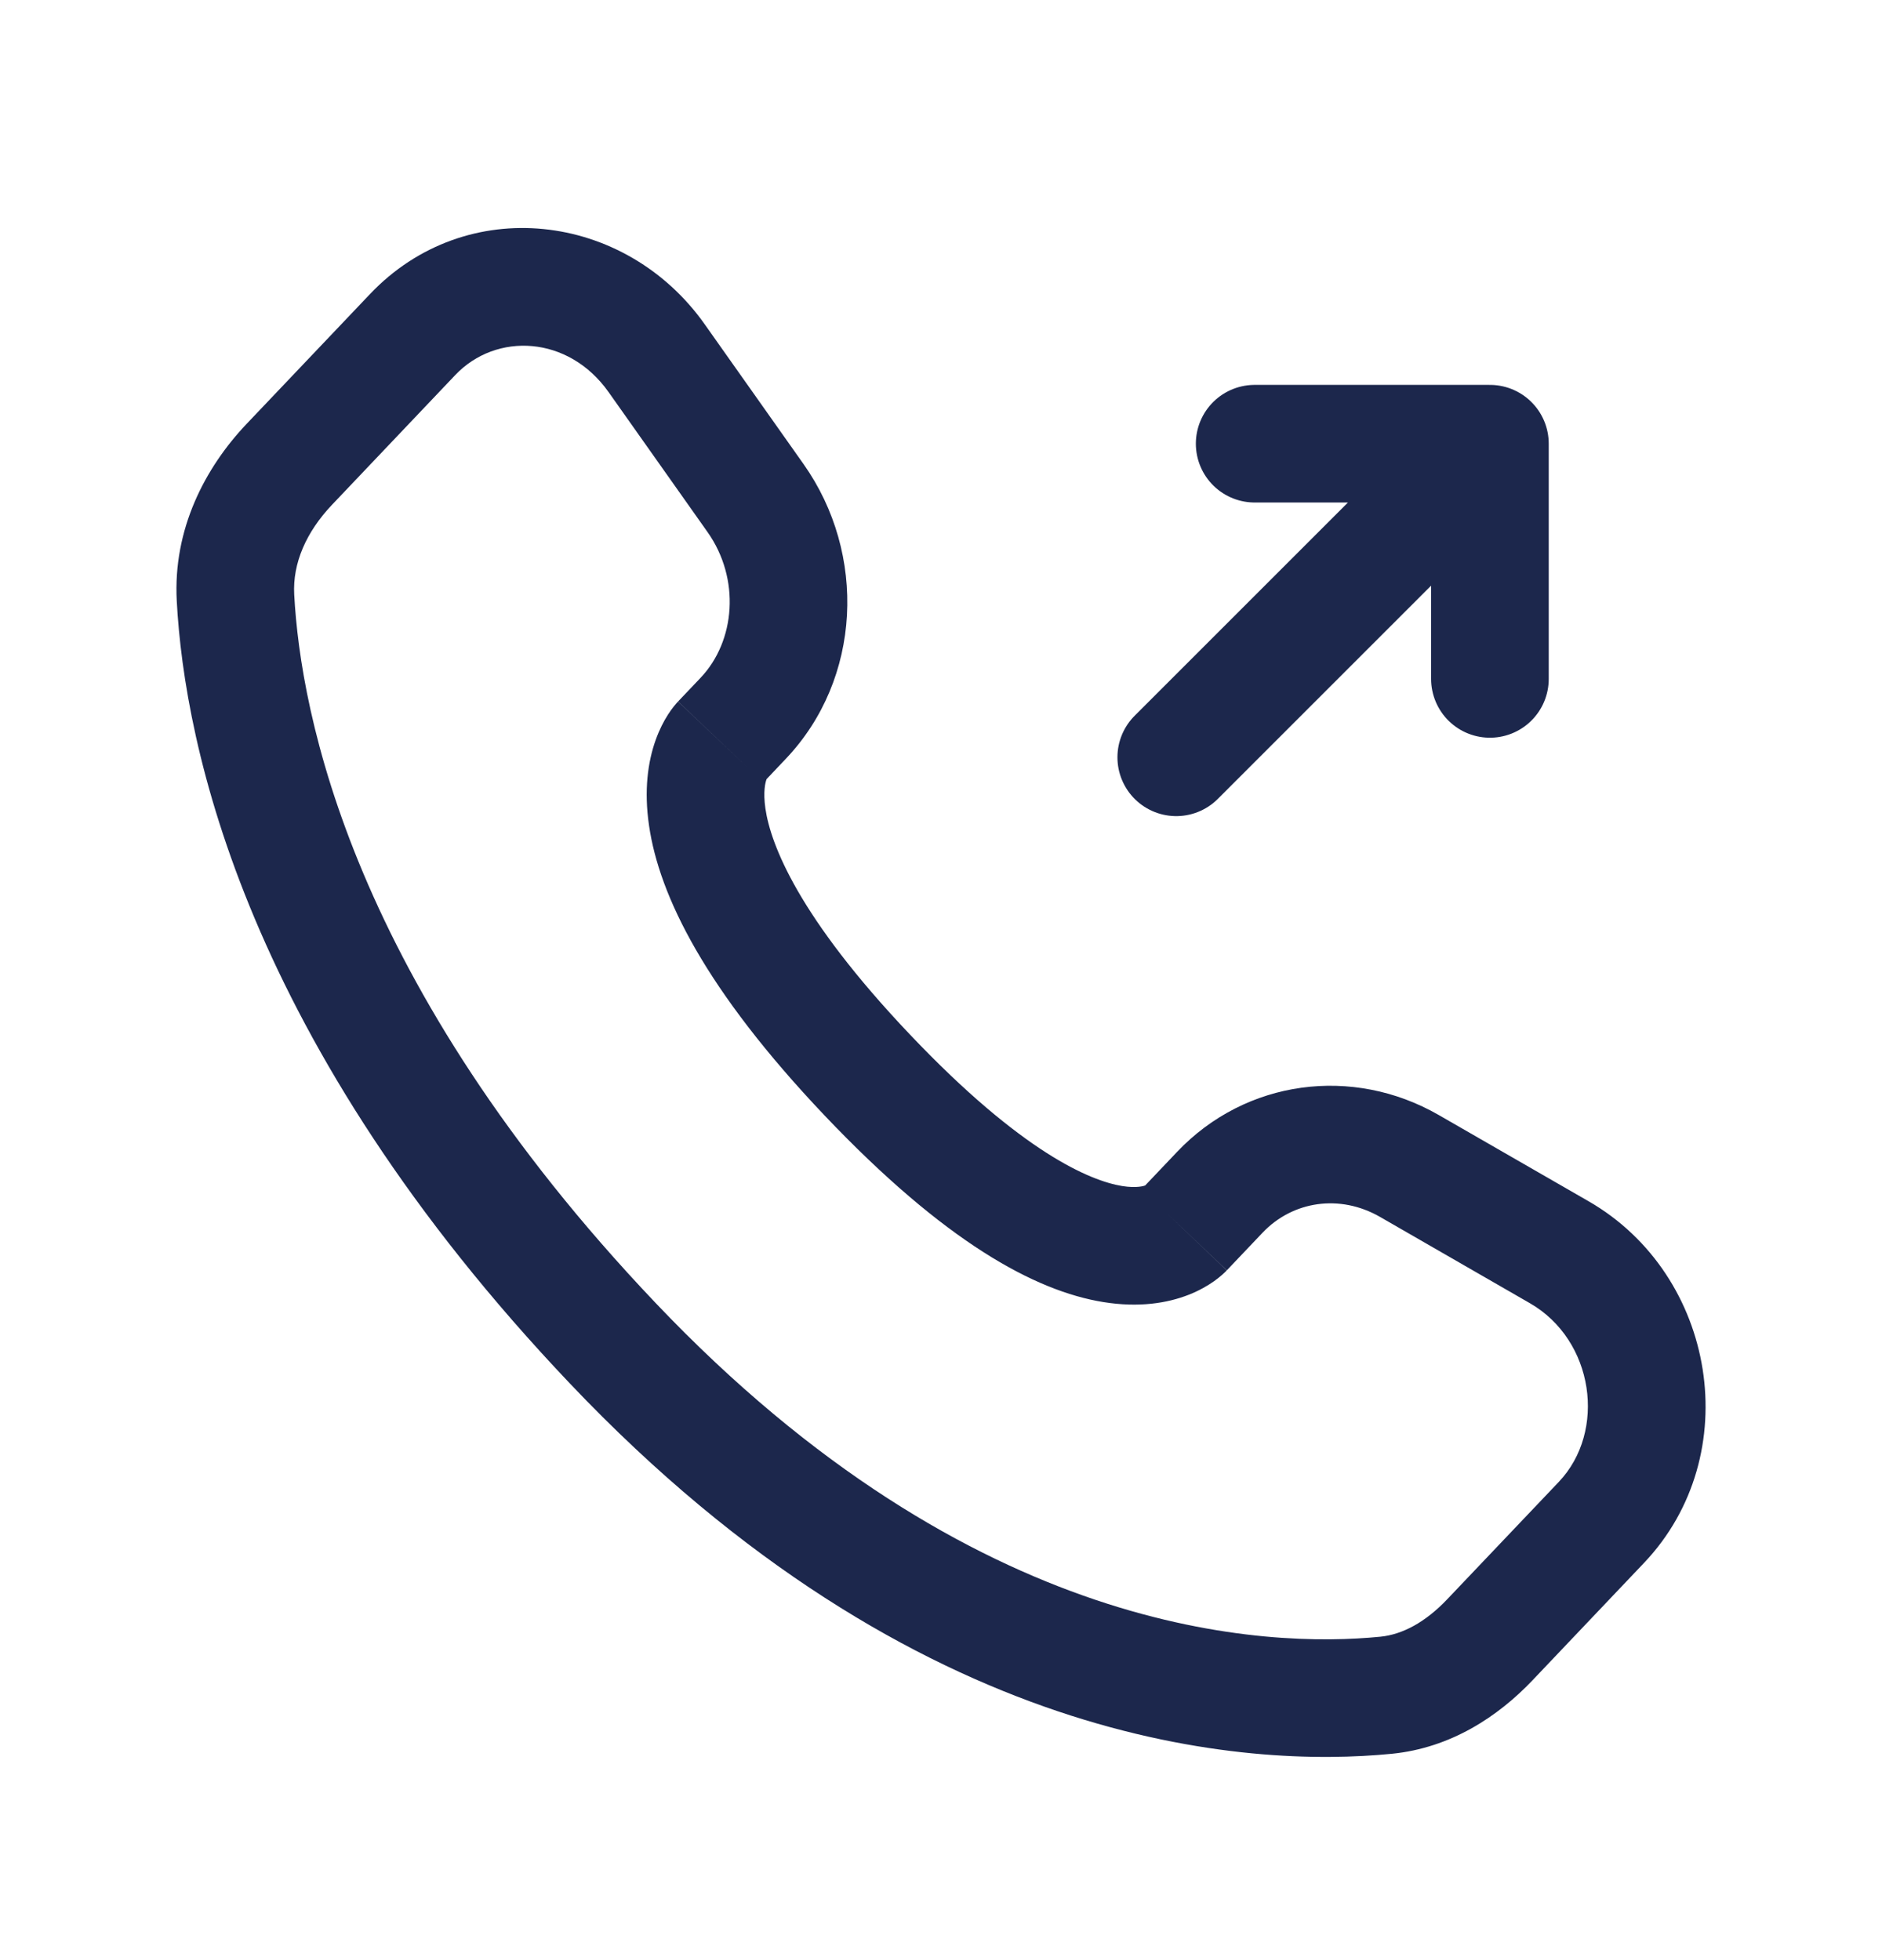
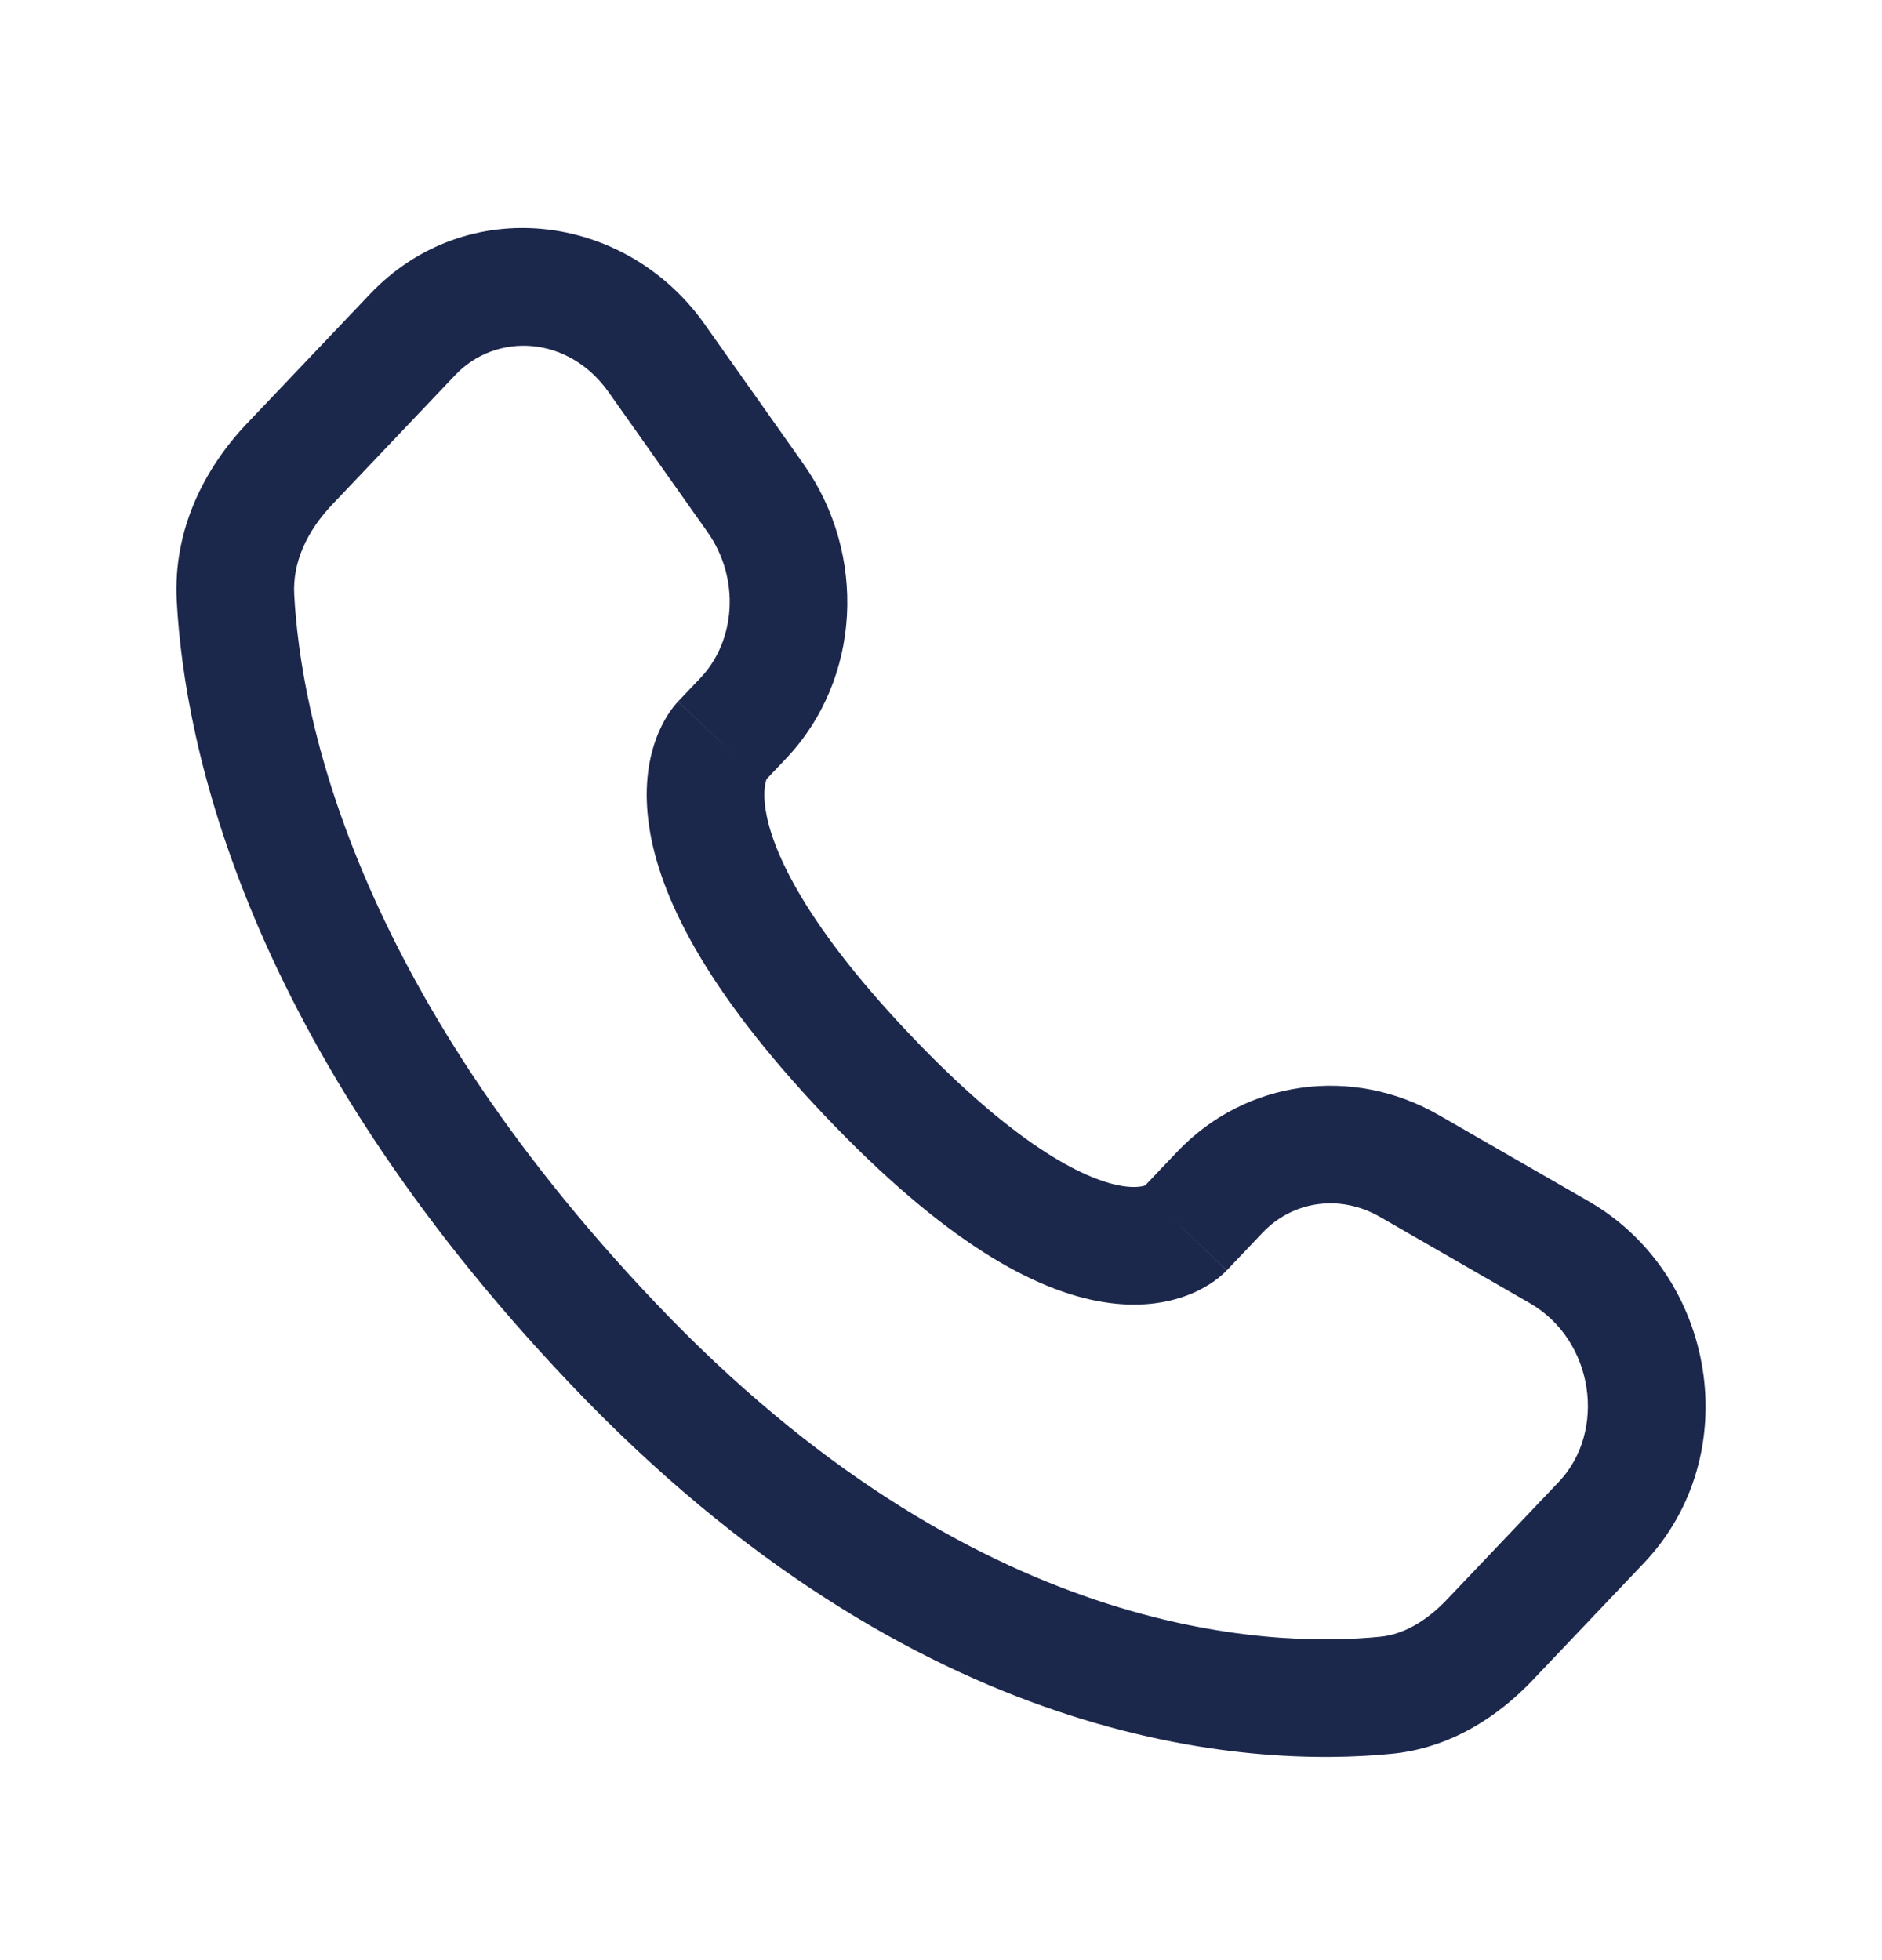
<svg xmlns="http://www.w3.org/2000/svg" width="24" height="25" viewBox="0 0 24 25" fill="none">
-   <path d="M15 9.659L19 5.659M19 5.659V8.659M19 5.659H16" stroke="#1C274C" stroke-width="1.5" stroke-linecap="round" stroke-linejoin="round" />
-   <path d="M15.645 16.202L16.1 15.723L15.012 14.69L14.557 15.169L15.645 16.202ZM17.599 15.521L19.509 16.621L20.258 15.321L18.347 14.221L17.599 15.521ZM19.878 18.901L18.457 20.396L19.545 21.429L20.965 19.934L19.878 18.901ZM17.603 20.875C16.168 21.017 12.423 20.896 8.359 16.617L7.272 17.65C11.701 22.314 15.926 22.548 17.75 22.368L17.603 20.875ZM8.359 16.617C4.483 12.537 3.833 9.094 3.752 7.584L2.254 7.665C2.353 9.514 3.138 13.299 7.272 17.65L8.359 16.617ZM9.735 9.98L10.021 9.678L8.934 8.645L8.647 8.947L9.735 9.98ZM10.247 5.919L8.986 4.135L7.761 5.001L9.022 6.785L10.247 5.919ZM4.718 3.751L3.148 5.403L4.236 6.436L5.805 4.784L4.718 3.751ZM9.191 9.464C8.647 8.947 8.646 8.948 8.646 8.949C8.645 8.949 8.645 8.95 8.644 8.95C8.643 8.951 8.642 8.952 8.641 8.953C8.639 8.955 8.637 8.958 8.635 8.96C8.631 8.965 8.627 8.97 8.622 8.975C8.612 8.986 8.602 8.998 8.591 9.012C8.569 9.04 8.544 9.074 8.518 9.115C8.466 9.196 8.409 9.304 8.361 9.439C8.263 9.714 8.21 10.077 8.277 10.531C8.407 11.423 8.992 12.623 10.519 14.231L11.607 13.198C10.179 11.695 9.828 10.769 9.761 10.314C9.729 10.094 9.761 9.978 9.774 9.942C9.782 9.921 9.786 9.916 9.782 9.923C9.779 9.927 9.775 9.933 9.767 9.943C9.764 9.948 9.759 9.953 9.754 9.959C9.751 9.962 9.748 9.966 9.745 9.969C9.743 9.971 9.742 9.973 9.74 9.975C9.739 9.976 9.738 9.976 9.737 9.977C9.737 9.978 9.736 9.979 9.736 9.979C9.735 9.98 9.735 9.98 9.191 9.464ZM10.519 14.231C12.042 15.834 13.192 16.465 14.07 16.607C14.52 16.68 14.885 16.622 15.161 16.513C15.296 16.46 15.402 16.397 15.482 16.341C15.522 16.312 15.556 16.285 15.582 16.262C15.596 16.25 15.608 16.239 15.618 16.229C15.623 16.224 15.628 16.219 15.632 16.215C15.635 16.213 15.637 16.21 15.639 16.208C15.64 16.207 15.641 16.206 15.642 16.205C15.642 16.205 15.643 16.204 15.643 16.204C15.644 16.203 15.645 16.202 15.101 15.686C14.557 15.169 14.558 15.169 14.558 15.168C14.559 15.168 14.559 15.167 14.56 15.166C14.56 15.166 14.561 15.165 14.562 15.164C14.564 15.162 14.566 15.16 14.567 15.159C14.571 15.155 14.574 15.152 14.577 15.149C14.583 15.143 14.588 15.138 14.593 15.134C14.603 15.126 14.61 15.12 14.614 15.117C14.624 15.11 14.623 15.113 14.61 15.118C14.591 15.125 14.5 15.157 14.31 15.127C13.908 15.061 13.039 14.706 11.607 13.198L10.519 14.231ZM8.986 4.135C7.972 2.702 5.944 2.46 4.718 3.751L5.805 4.784C6.328 4.233 7.249 4.277 7.761 5.001L8.986 4.135ZM3.752 7.584C3.73 7.185 3.904 6.785 4.236 6.436L3.148 5.403C2.612 5.967 2.205 6.751 2.254 7.665L3.752 7.584ZM18.457 20.396C18.178 20.69 17.886 20.847 17.603 20.875L17.75 22.368C18.497 22.294 19.102 21.896 19.545 21.429L18.457 20.396ZM10.021 9.678C10.989 8.66 11.057 7.065 10.247 5.919L9.022 6.785C9.444 7.382 9.379 8.176 8.934 8.645L10.021 9.678ZM19.509 16.621C20.33 17.093 20.491 18.256 19.878 18.901L20.965 19.934C22.27 18.56 21.89 16.261 20.258 15.321L19.509 16.621ZM16.1 15.723C16.485 15.317 17.086 15.226 17.599 15.521L18.347 14.221C17.248 13.589 15.886 13.77 15.012 14.69L16.1 15.723Z" fill="#1C274C" />
+   <path d="M15.645 16.202L16.1 15.723L15.012 14.69L14.557 15.169L15.645 16.202ZM17.599 15.521L19.509 16.621L20.258 15.321L18.347 14.221L17.599 15.521ZM19.878 18.901L18.457 20.396L19.545 21.429L20.965 19.934L19.878 18.901ZM17.603 20.875C16.168 21.017 12.423 20.896 8.359 16.617L7.272 17.65C11.701 22.314 15.926 22.548 17.75 22.368L17.603 20.875ZM8.359 16.617C4.483 12.537 3.833 9.094 3.752 7.584L2.254 7.665C2.353 9.514 3.138 13.299 7.272 17.65L8.359 16.617ZM9.735 9.98L10.021 9.678L8.934 8.645L8.647 8.947L9.735 9.98ZM10.247 5.919L8.986 4.135L7.761 5.001L9.022 6.785L10.247 5.919ZM4.718 3.751L3.148 5.403L4.236 6.436L5.805 4.784L4.718 3.751ZM9.191 9.464C8.647 8.947 8.646 8.948 8.646 8.949C8.645 8.949 8.645 8.95 8.644 8.95C8.643 8.951 8.642 8.952 8.641 8.953C8.639 8.955 8.637 8.958 8.635 8.96C8.631 8.965 8.627 8.97 8.622 8.975C8.612 8.986 8.602 8.998 8.591 9.012C8.569 9.04 8.544 9.074 8.518 9.115C8.466 9.196 8.409 9.304 8.361 9.439C8.263 9.714 8.21 10.077 8.277 10.531C8.407 11.423 8.992 12.623 10.519 14.231L11.607 13.198C10.179 11.695 9.828 10.769 9.761 10.314C9.729 10.094 9.761 9.978 9.774 9.942C9.782 9.921 9.786 9.916 9.782 9.923C9.779 9.927 9.775 9.933 9.767 9.943C9.764 9.948 9.759 9.953 9.754 9.959C9.751 9.962 9.748 9.966 9.745 9.969C9.743 9.971 9.742 9.973 9.74 9.975C9.739 9.976 9.738 9.976 9.737 9.977C9.735 9.98 9.735 9.98 9.191 9.464ZM10.519 14.231C12.042 15.834 13.192 16.465 14.07 16.607C14.52 16.68 14.885 16.622 15.161 16.513C15.296 16.46 15.402 16.397 15.482 16.341C15.522 16.312 15.556 16.285 15.582 16.262C15.596 16.25 15.608 16.239 15.618 16.229C15.623 16.224 15.628 16.219 15.632 16.215C15.635 16.213 15.637 16.21 15.639 16.208C15.64 16.207 15.641 16.206 15.642 16.205C15.642 16.205 15.643 16.204 15.643 16.204C15.644 16.203 15.645 16.202 15.101 15.686C14.557 15.169 14.558 15.169 14.558 15.168C14.559 15.168 14.559 15.167 14.56 15.166C14.56 15.166 14.561 15.165 14.562 15.164C14.564 15.162 14.566 15.16 14.567 15.159C14.571 15.155 14.574 15.152 14.577 15.149C14.583 15.143 14.588 15.138 14.593 15.134C14.603 15.126 14.61 15.12 14.614 15.117C14.624 15.11 14.623 15.113 14.61 15.118C14.591 15.125 14.5 15.157 14.31 15.127C13.908 15.061 13.039 14.706 11.607 13.198L10.519 14.231ZM8.986 4.135C7.972 2.702 5.944 2.46 4.718 3.751L5.805 4.784C6.328 4.233 7.249 4.277 7.761 5.001L8.986 4.135ZM3.752 7.584C3.73 7.185 3.904 6.785 4.236 6.436L3.148 5.403C2.612 5.967 2.205 6.751 2.254 7.665L3.752 7.584ZM18.457 20.396C18.178 20.69 17.886 20.847 17.603 20.875L17.75 22.368C18.497 22.294 19.102 21.896 19.545 21.429L18.457 20.396ZM10.021 9.678C10.989 8.66 11.057 7.065 10.247 5.919L9.022 6.785C9.444 7.382 9.379 8.176 8.934 8.645L10.021 9.678ZM19.509 16.621C20.33 17.093 20.491 18.256 19.878 18.901L20.965 19.934C22.27 18.56 21.89 16.261 20.258 15.321L19.509 16.621ZM16.1 15.723C16.485 15.317 17.086 15.226 17.599 15.521L18.347 14.221C17.248 13.589 15.886 13.77 15.012 14.69L16.1 15.723Z" fill="#1C274C" />
</svg>